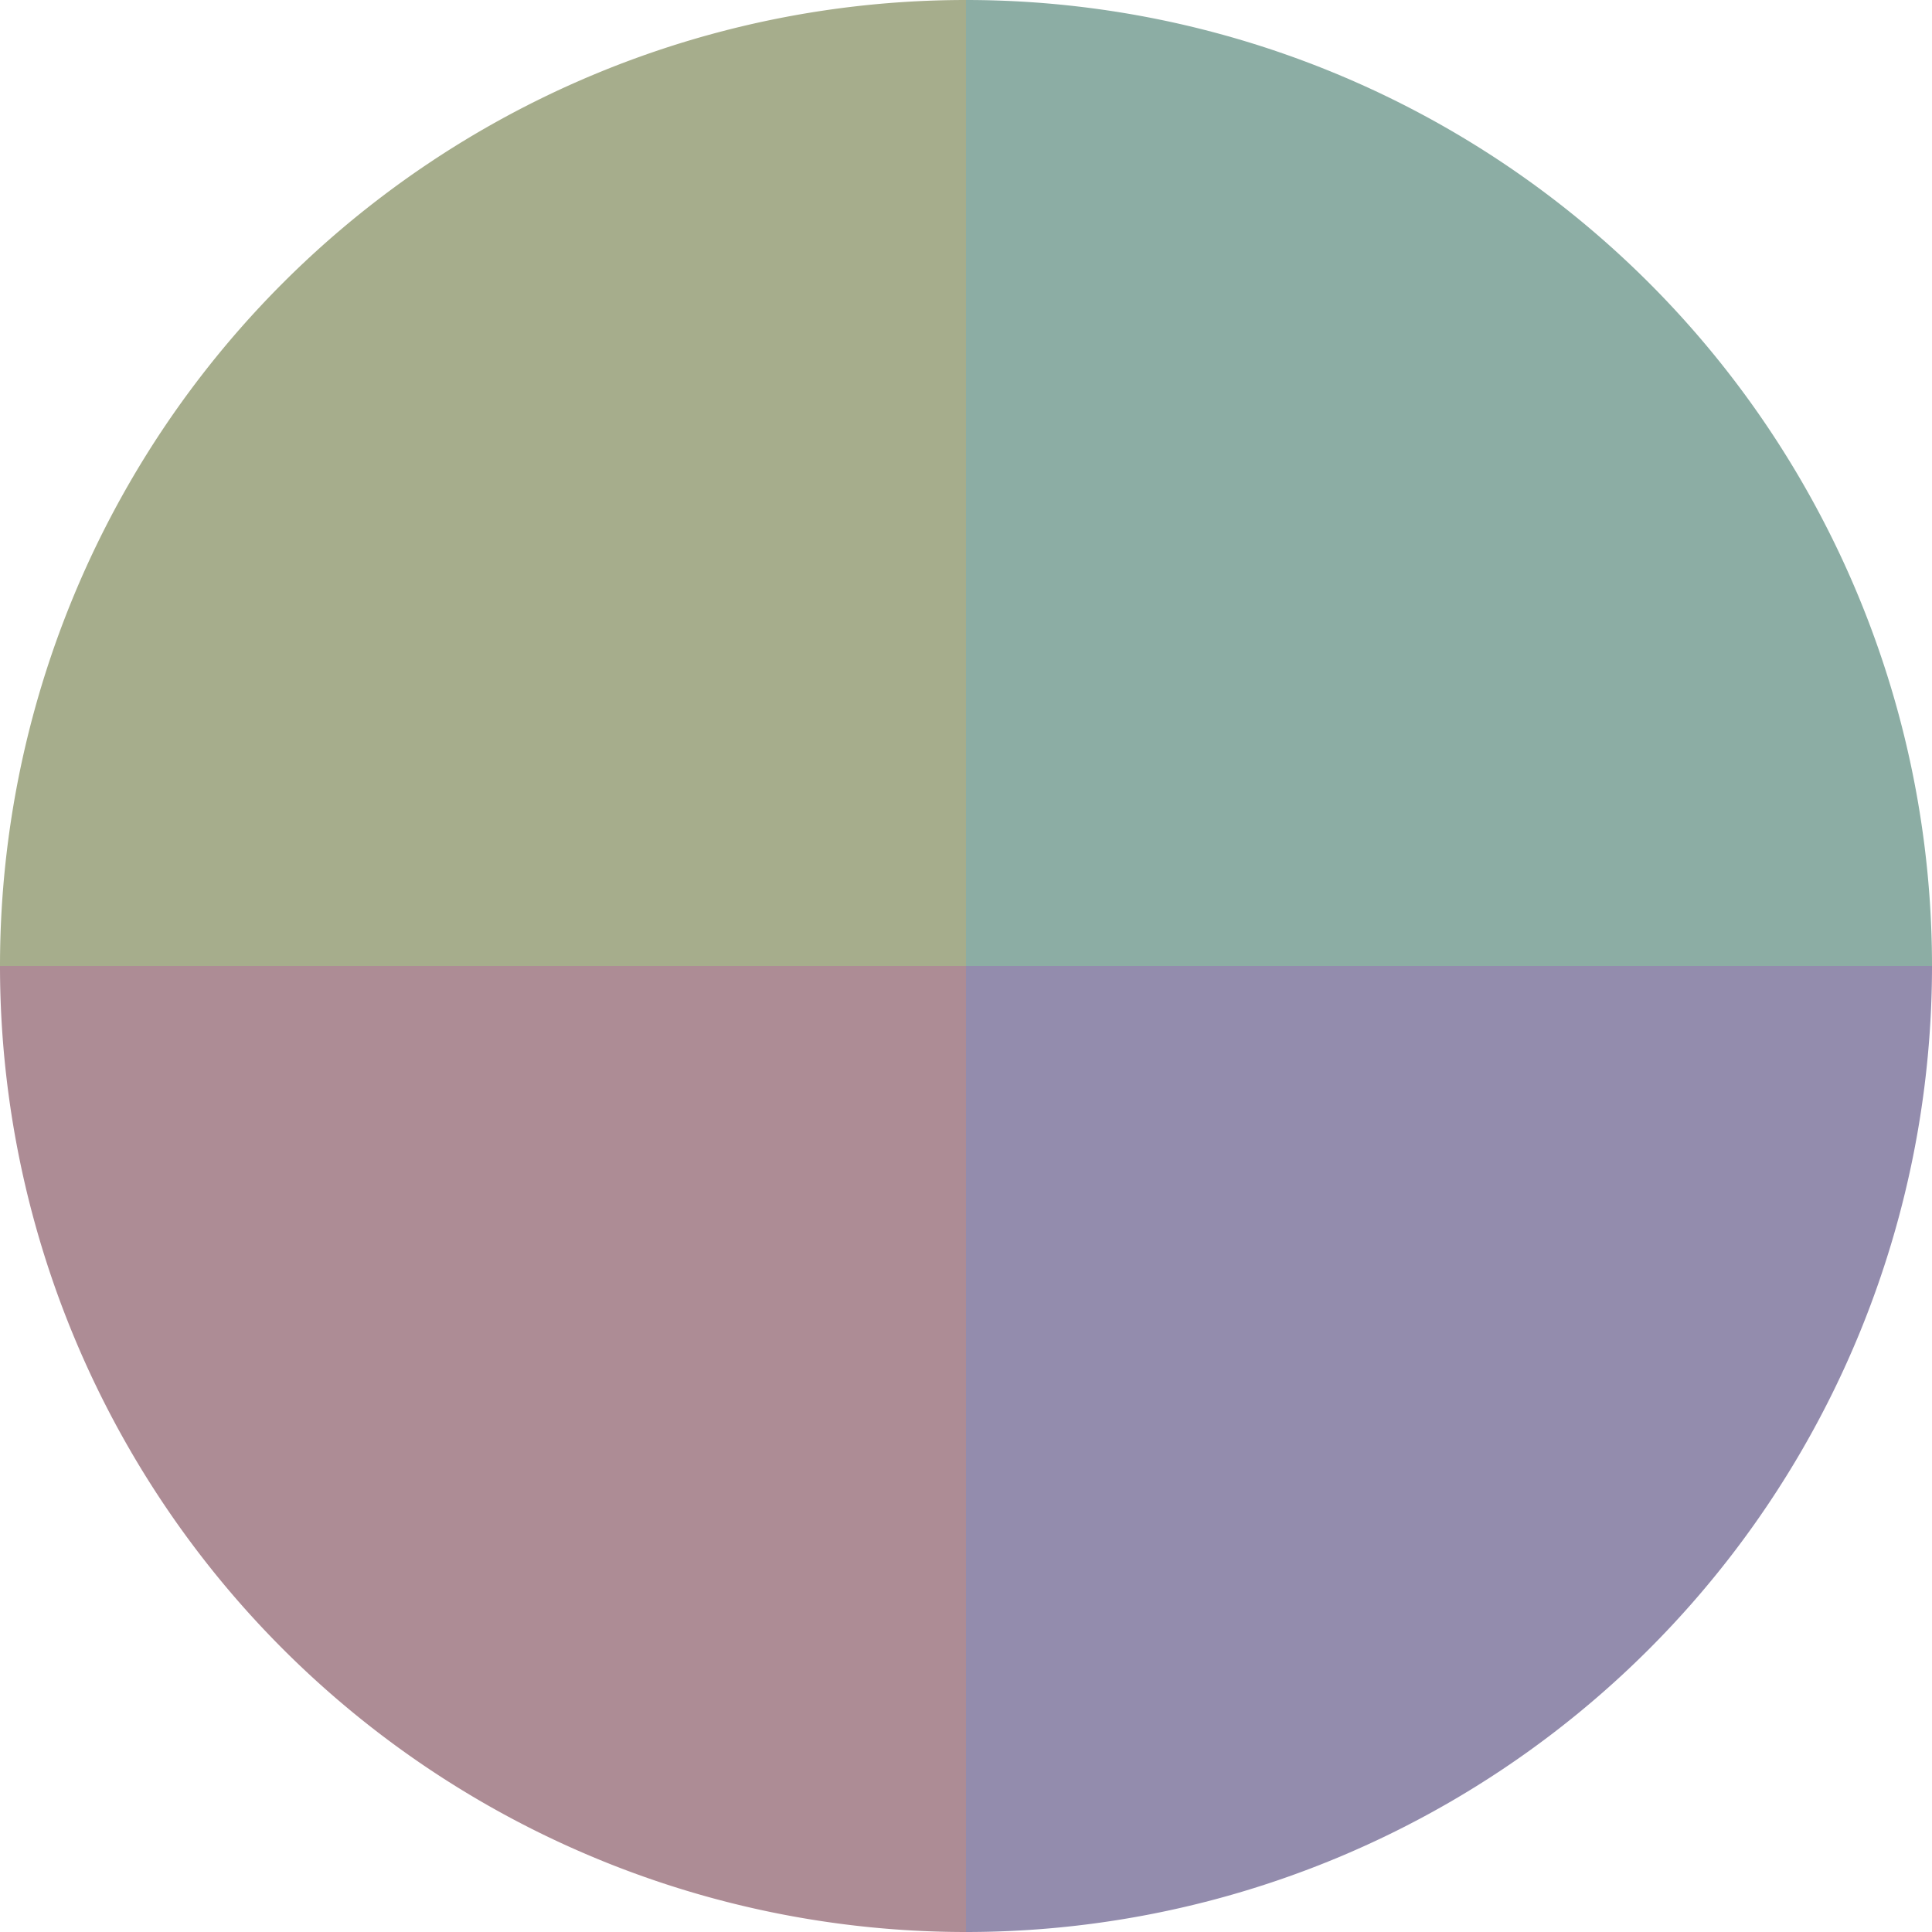
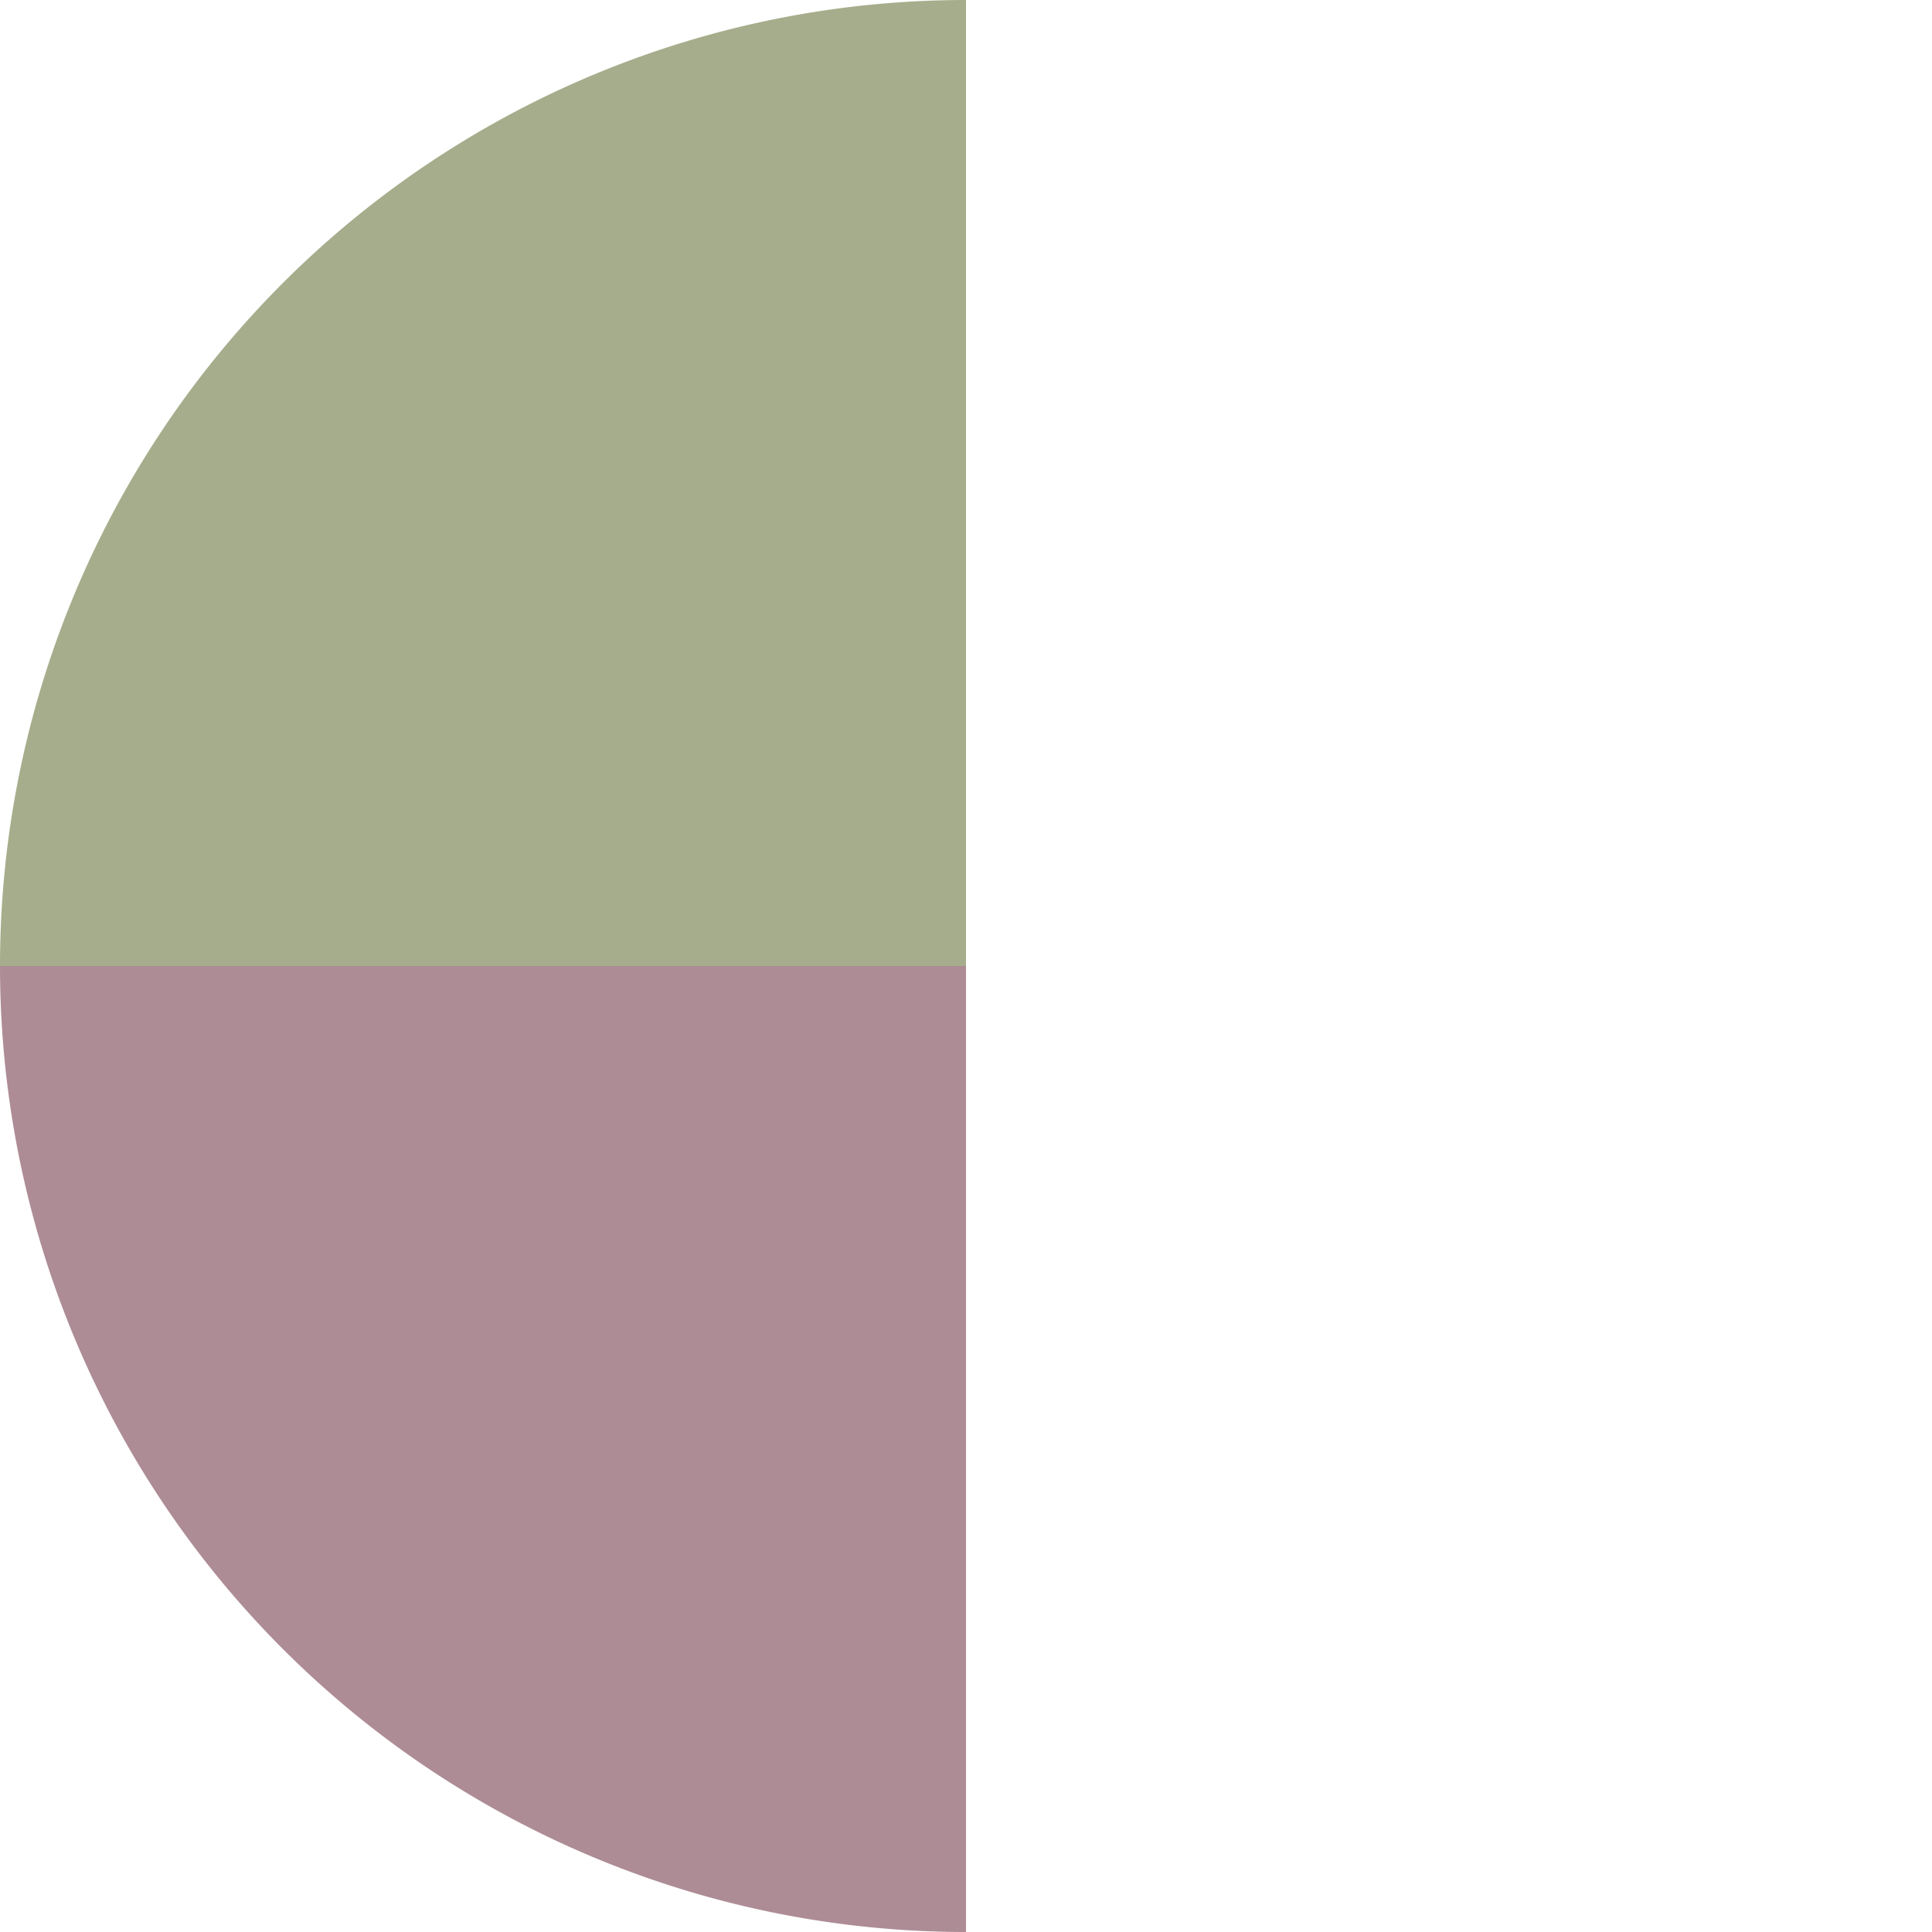
<svg xmlns="http://www.w3.org/2000/svg" width="500" height="500" viewBox="-1 -1 2 2">
-   <path d="M 0 -1               A 1,1 0 0,1 1 0             L 0,0              z" fill="#8cada4" />
-   <path d="M 1 0               A 1,1 0 0,1 0 1             L 0,0              z" fill="#938cad" />
  <path d="M 0 1               A 1,1 0 0,1 -1 0             L 0,0              z" fill="#ad8c95" />
  <path d="M -1 0               A 1,1 0 0,1 -0 -1             L 0,0              z" fill="#a6ad8c" />
</svg>